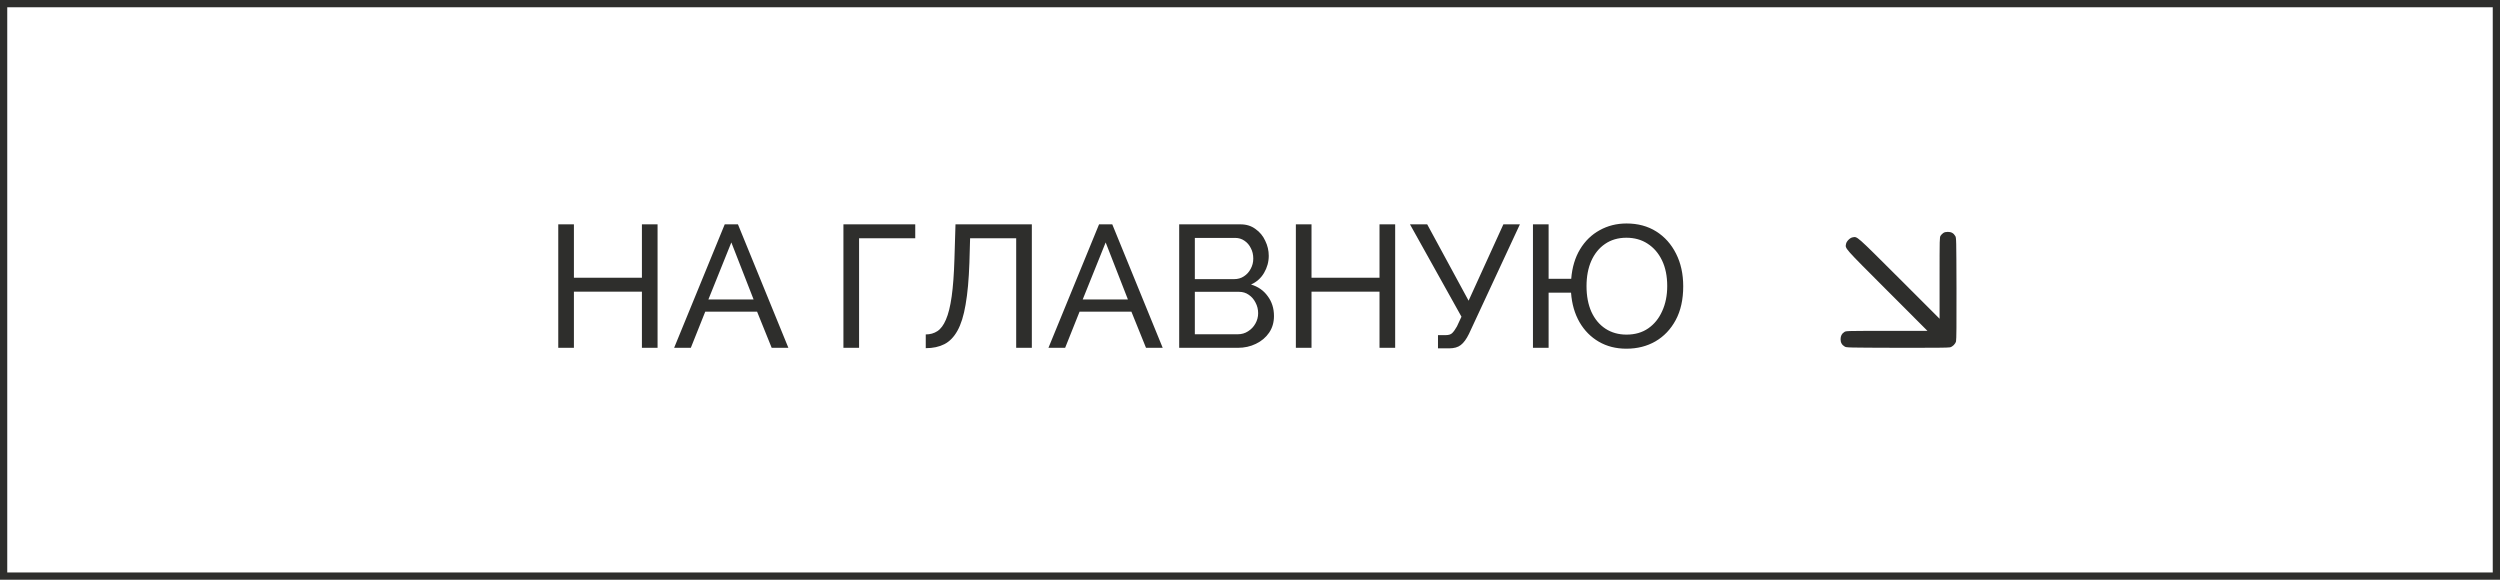
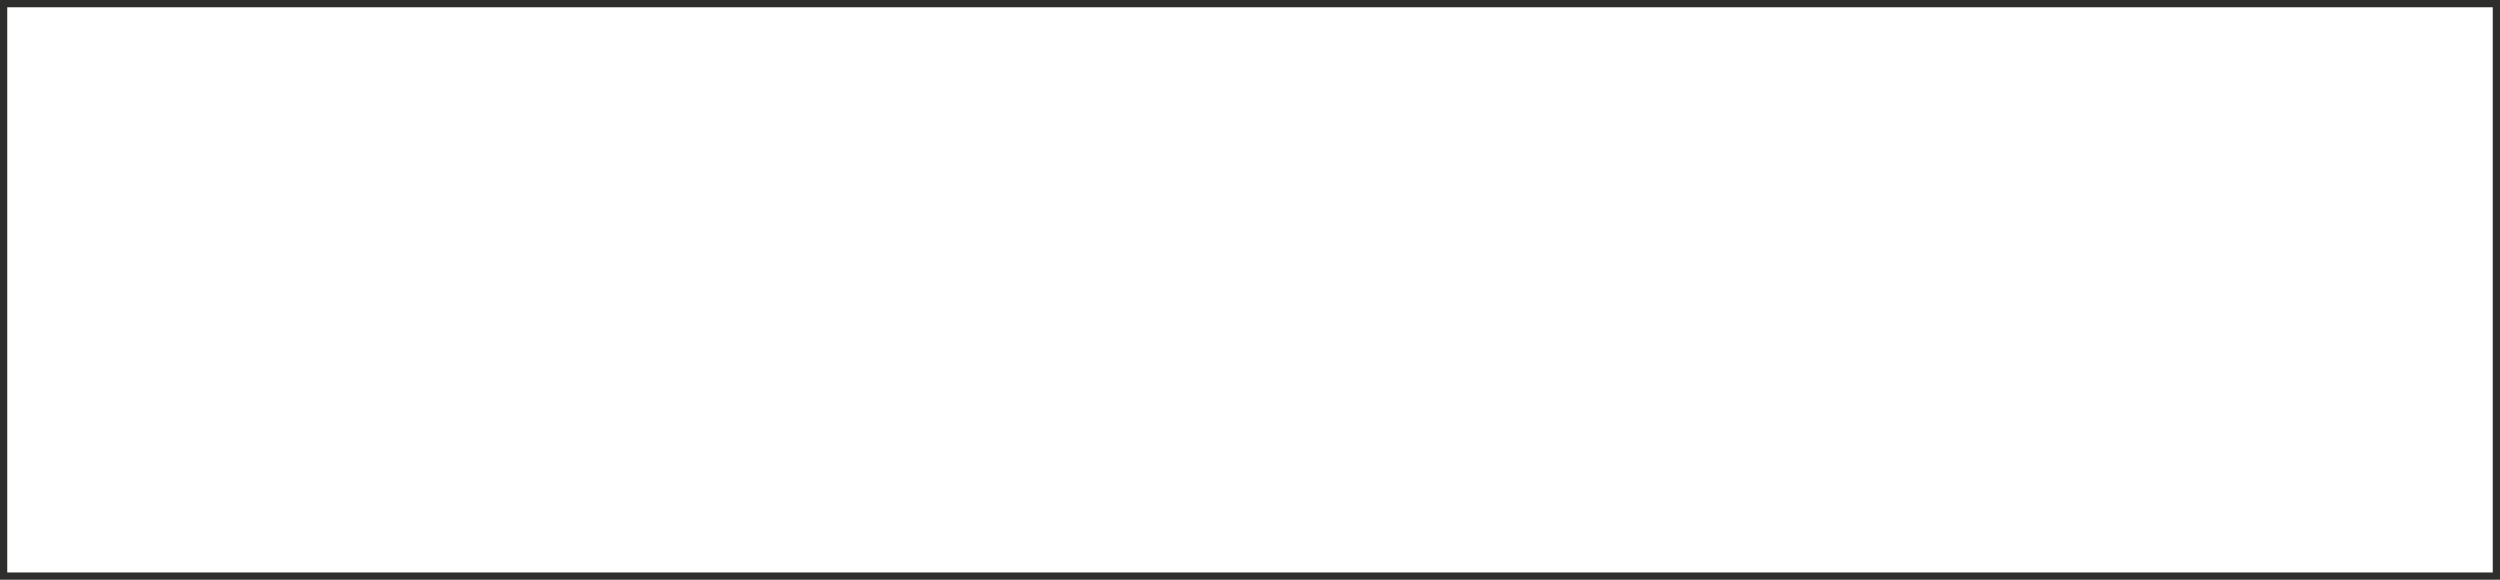
<svg xmlns="http://www.w3.org/2000/svg" width="345" height="80" viewBox="0 0 345 80" fill="none">
  <rect x="0.5" y="0.5" width="344" height="79" stroke="#2E2E2C" />
-   <path d="M90.744 30.96V48H88.584V40.248H79.2V48H77.04V30.96H79.2V38.328H88.584V30.96H90.744ZM100.013 30.96H101.837L108.797 48H106.493L104.477 43.008H97.325L95.333 48H93.029L100.013 30.96ZM103.997 41.328L100.925 33.456L97.757 41.328H103.997ZM116.392 48V30.96H126.304V32.88H118.552V48H116.392ZM140.234 48V32.88H133.874L133.778 36.264C133.698 38.584 133.522 40.512 133.25 42.048C132.994 43.568 132.618 44.768 132.122 45.648C131.642 46.512 131.042 47.128 130.322 47.496C129.602 47.864 128.746 48.048 127.754 48.048V46.152C128.362 46.152 128.898 46 129.362 45.696C129.826 45.392 130.218 44.864 130.538 44.112C130.874 43.344 131.138 42.28 131.33 40.92C131.522 39.56 131.65 37.824 131.714 35.712L131.858 30.96H142.394V48H140.234ZM151.669 30.96H153.493L160.453 48H158.149L156.133 43.008H148.981L146.989 48H144.685L151.669 30.96ZM155.653 41.328L152.581 33.456L149.413 41.328H155.653ZM175.808 43.608C175.808 44.488 175.584 45.256 175.136 45.912C174.688 46.568 174.08 47.08 173.312 47.448C172.56 47.816 171.728 48 170.816 48H162.728V30.96H171.2C172 30.96 172.688 31.176 173.264 31.608C173.856 32.024 174.304 32.568 174.608 33.24C174.928 33.896 175.088 34.584 175.088 35.304C175.088 36.136 174.872 36.92 174.44 37.656C174.024 38.376 173.424 38.912 172.64 39.264C173.616 39.552 174.384 40.088 174.944 40.872C175.52 41.64 175.808 42.552 175.808 43.608ZM173.624 43.224C173.624 42.696 173.504 42.208 173.264 41.76C173.04 41.312 172.728 40.952 172.328 40.68C171.944 40.408 171.496 40.272 170.984 40.272H164.888V46.128H170.816C171.344 46.128 171.816 45.992 172.232 45.72C172.664 45.448 173 45.096 173.24 44.664C173.496 44.216 173.624 43.736 173.624 43.224ZM164.888 32.832V38.52H170.312C170.824 38.52 171.272 38.392 171.656 38.136C172.056 37.88 172.368 37.536 172.592 37.104C172.832 36.672 172.952 36.2 172.952 35.688C172.952 35.144 172.84 34.664 172.616 34.248C172.408 33.816 172.112 33.472 171.728 33.216C171.36 32.96 170.936 32.832 170.456 32.832H164.888ZM192.533 30.96V48H190.373V40.248H180.989V48H178.829V30.96H180.989V38.328H190.373V30.96H192.533ZM198.442 48.072V46.248H199.522C199.922 46.248 200.218 46.152 200.41 45.96C200.618 45.752 200.834 45.448 201.058 45.048L201.682 43.704L194.578 30.96H196.954L202.666 41.496L207.466 30.96H209.746L202.714 46.08C202.362 46.8 201.986 47.312 201.586 47.616C201.202 47.92 200.666 48.072 199.978 48.072H198.442ZM224.436 48.12C223.012 48.12 221.748 47.8 220.644 47.16C219.54 46.52 218.652 45.624 217.98 44.472C217.308 43.304 216.916 41.944 216.804 40.392H213.708V48H211.548V30.96H213.708V38.472H216.828C216.956 36.888 217.364 35.528 218.052 34.392C218.74 33.256 219.636 32.384 220.74 31.776C221.86 31.152 223.1 30.84 224.46 30.84C226.028 30.84 227.396 31.208 228.564 31.944C229.732 32.68 230.644 33.704 231.3 35.016C231.956 36.312 232.284 37.808 232.284 39.504C232.284 41.328 231.94 42.88 231.252 44.16C230.564 45.44 229.628 46.424 228.444 47.112C227.276 47.784 225.94 48.12 224.436 48.12ZM224.46 46.176C225.628 46.176 226.628 45.888 227.46 45.312C228.292 44.736 228.932 43.944 229.38 42.936C229.844 41.928 230.076 40.776 230.076 39.48C230.076 38.104 229.836 36.92 229.356 35.928C228.876 34.936 228.212 34.168 227.364 33.624C226.532 33.08 225.556 32.808 224.436 32.808C223.3 32.808 222.316 33.096 221.484 33.672C220.668 34.232 220.036 35.016 219.588 36.024C219.156 37.016 218.94 38.168 218.94 39.48C218.94 40.84 219.164 42.024 219.612 43.032C220.076 44.04 220.724 44.816 221.556 45.36C222.388 45.904 223.356 46.176 224.46 46.176Z" fill="#2E2E2C" />
-   <path d="M268.181 32.149C268.053 32.228 267.89 32.398 267.804 32.526C267.662 32.761 267.662 32.854 267.662 38.376V43.99L262.097 38.425C256.035 32.377 256.327 32.633 255.651 32.754C255.295 32.818 254.818 33.295 254.754 33.651C254.633 34.327 254.377 34.035 260.425 40.09L265.99 45.662H260.376C254.84 45.662 254.761 45.662 254.527 45.811C254.171 46.025 254 46.359 254 46.815C254 47.277 254.185 47.604 254.569 47.825C254.818 47.974 254.904 47.974 261.813 47.996C266.765 48.01 268.893 47.989 269.106 47.932C269.476 47.832 269.832 47.476 269.932 47.106C269.989 46.893 270.01 44.765 269.996 39.813C269.974 32.904 269.974 32.818 269.825 32.569C269.597 32.178 269.277 32 268.807 32C268.53 32 268.338 32.043 268.181 32.149Z" fill="#2E2E2C" />
</svg>